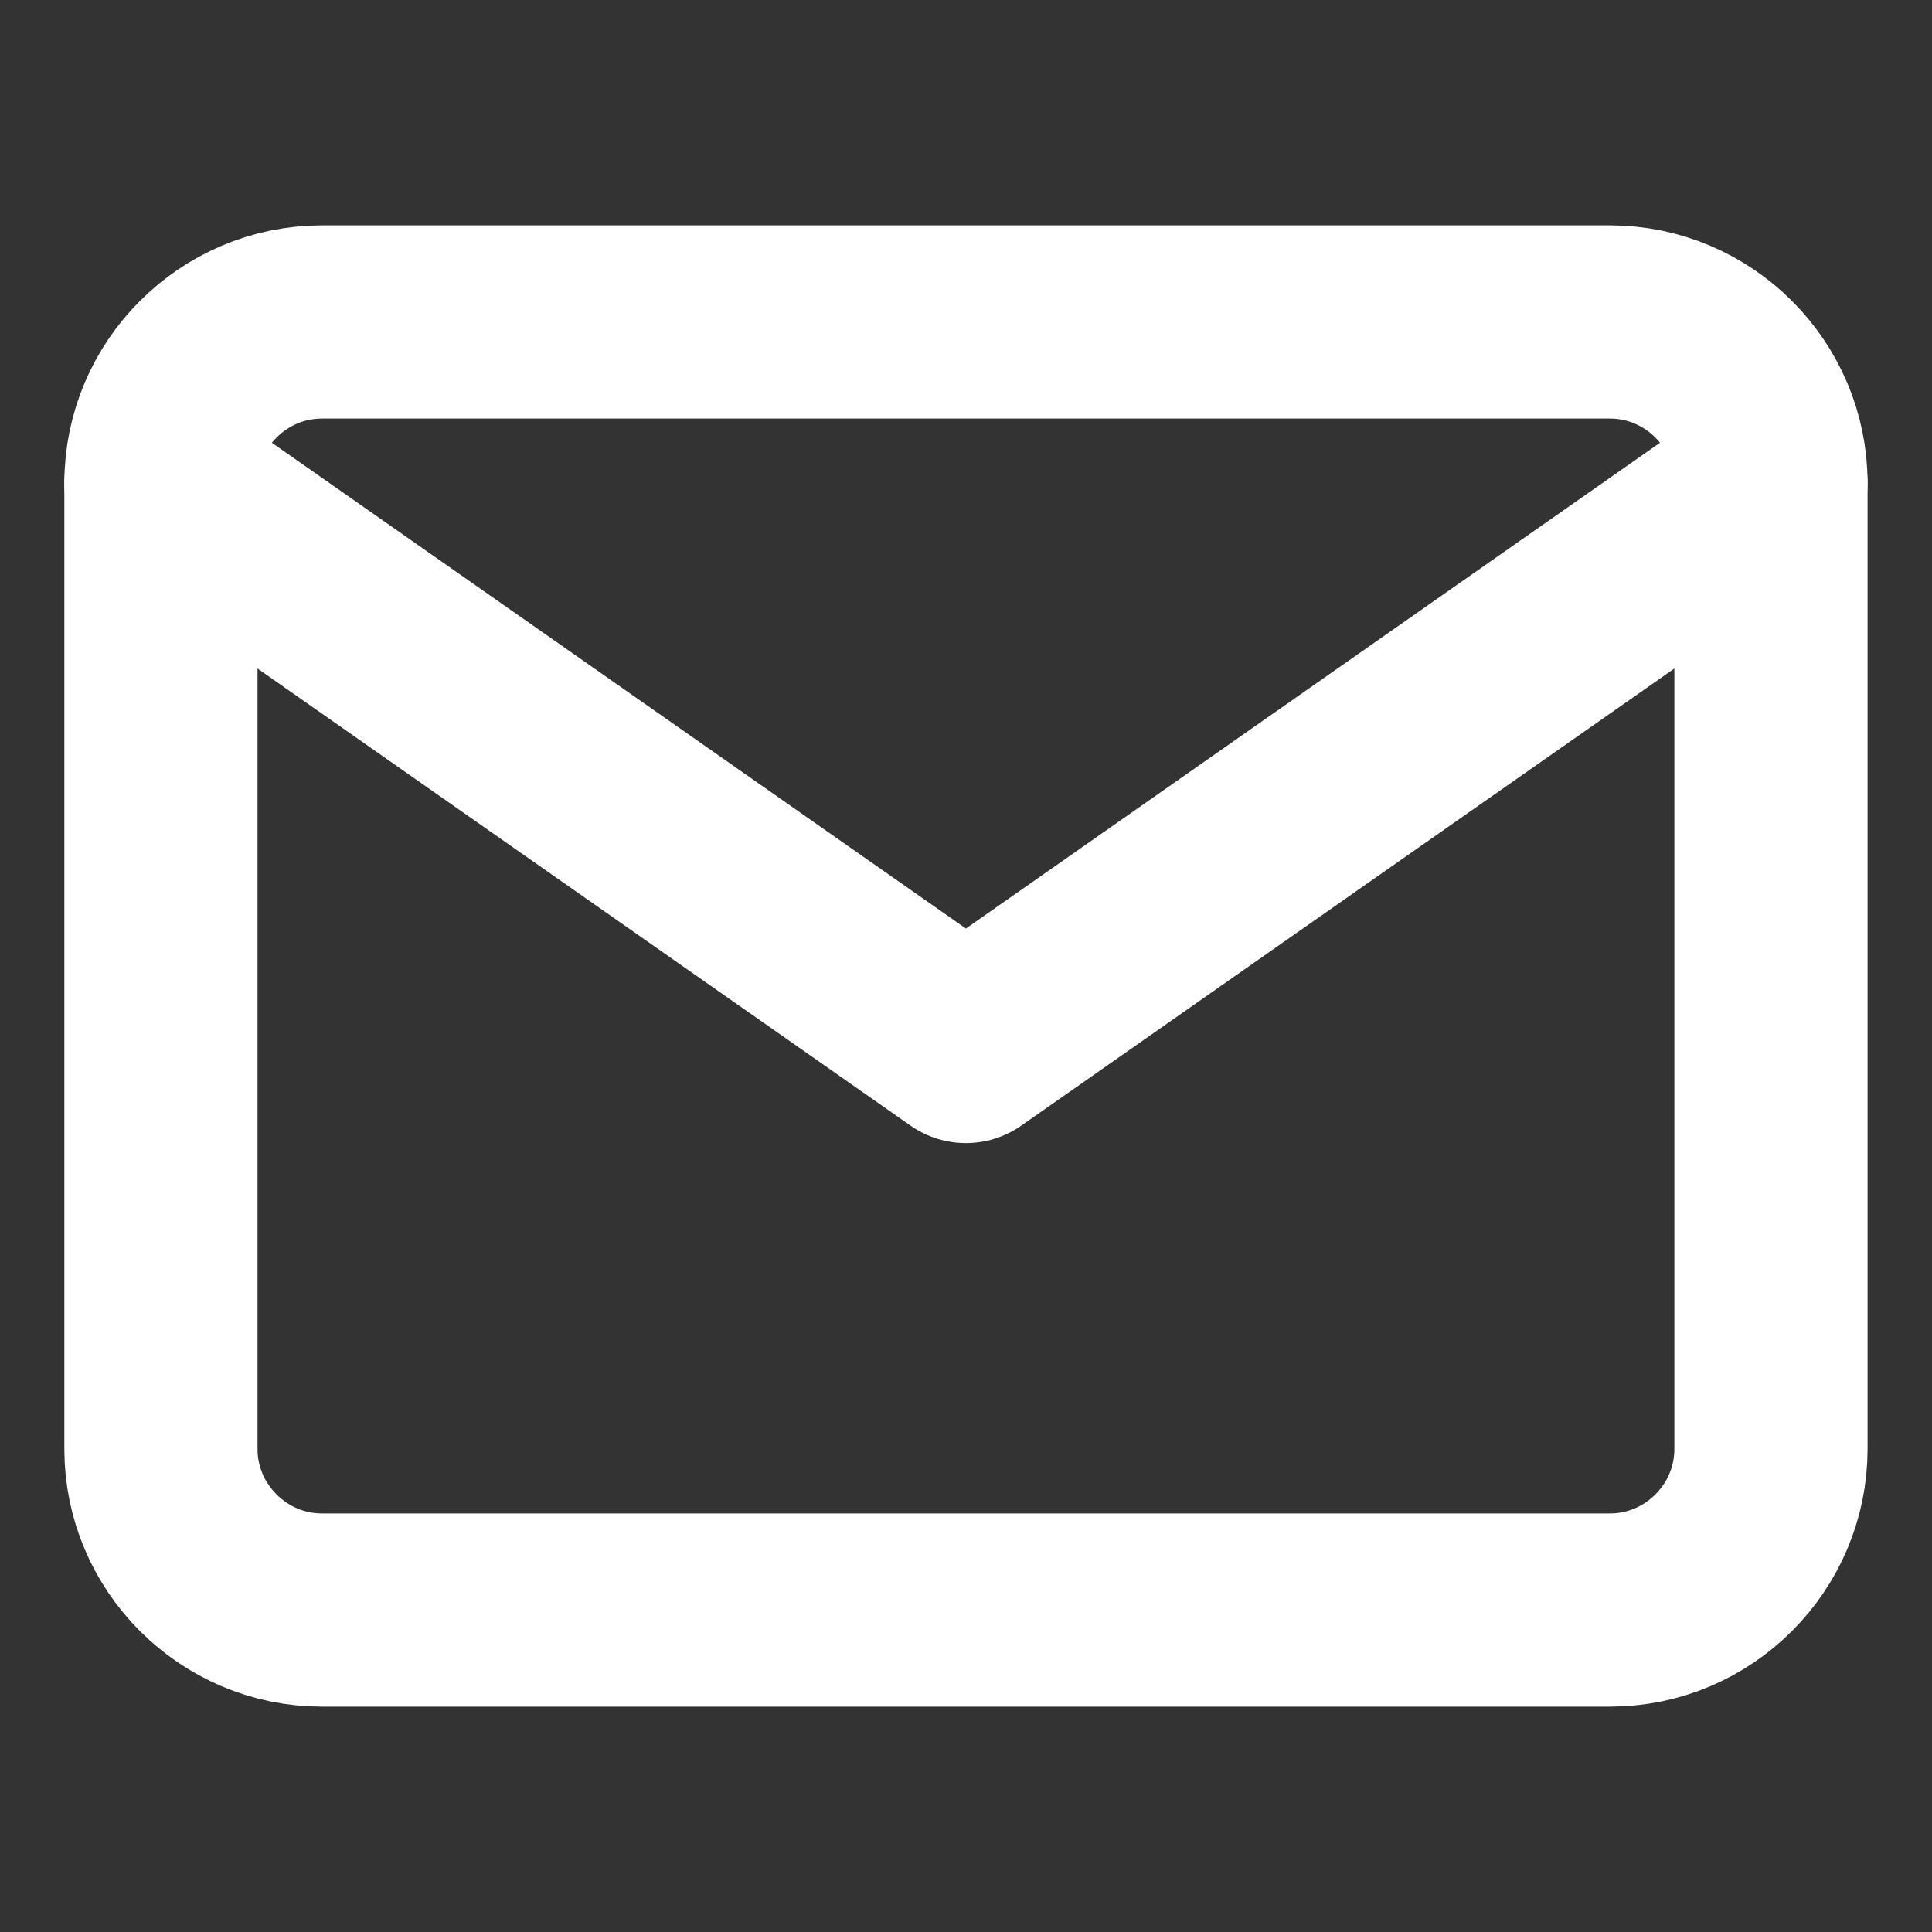
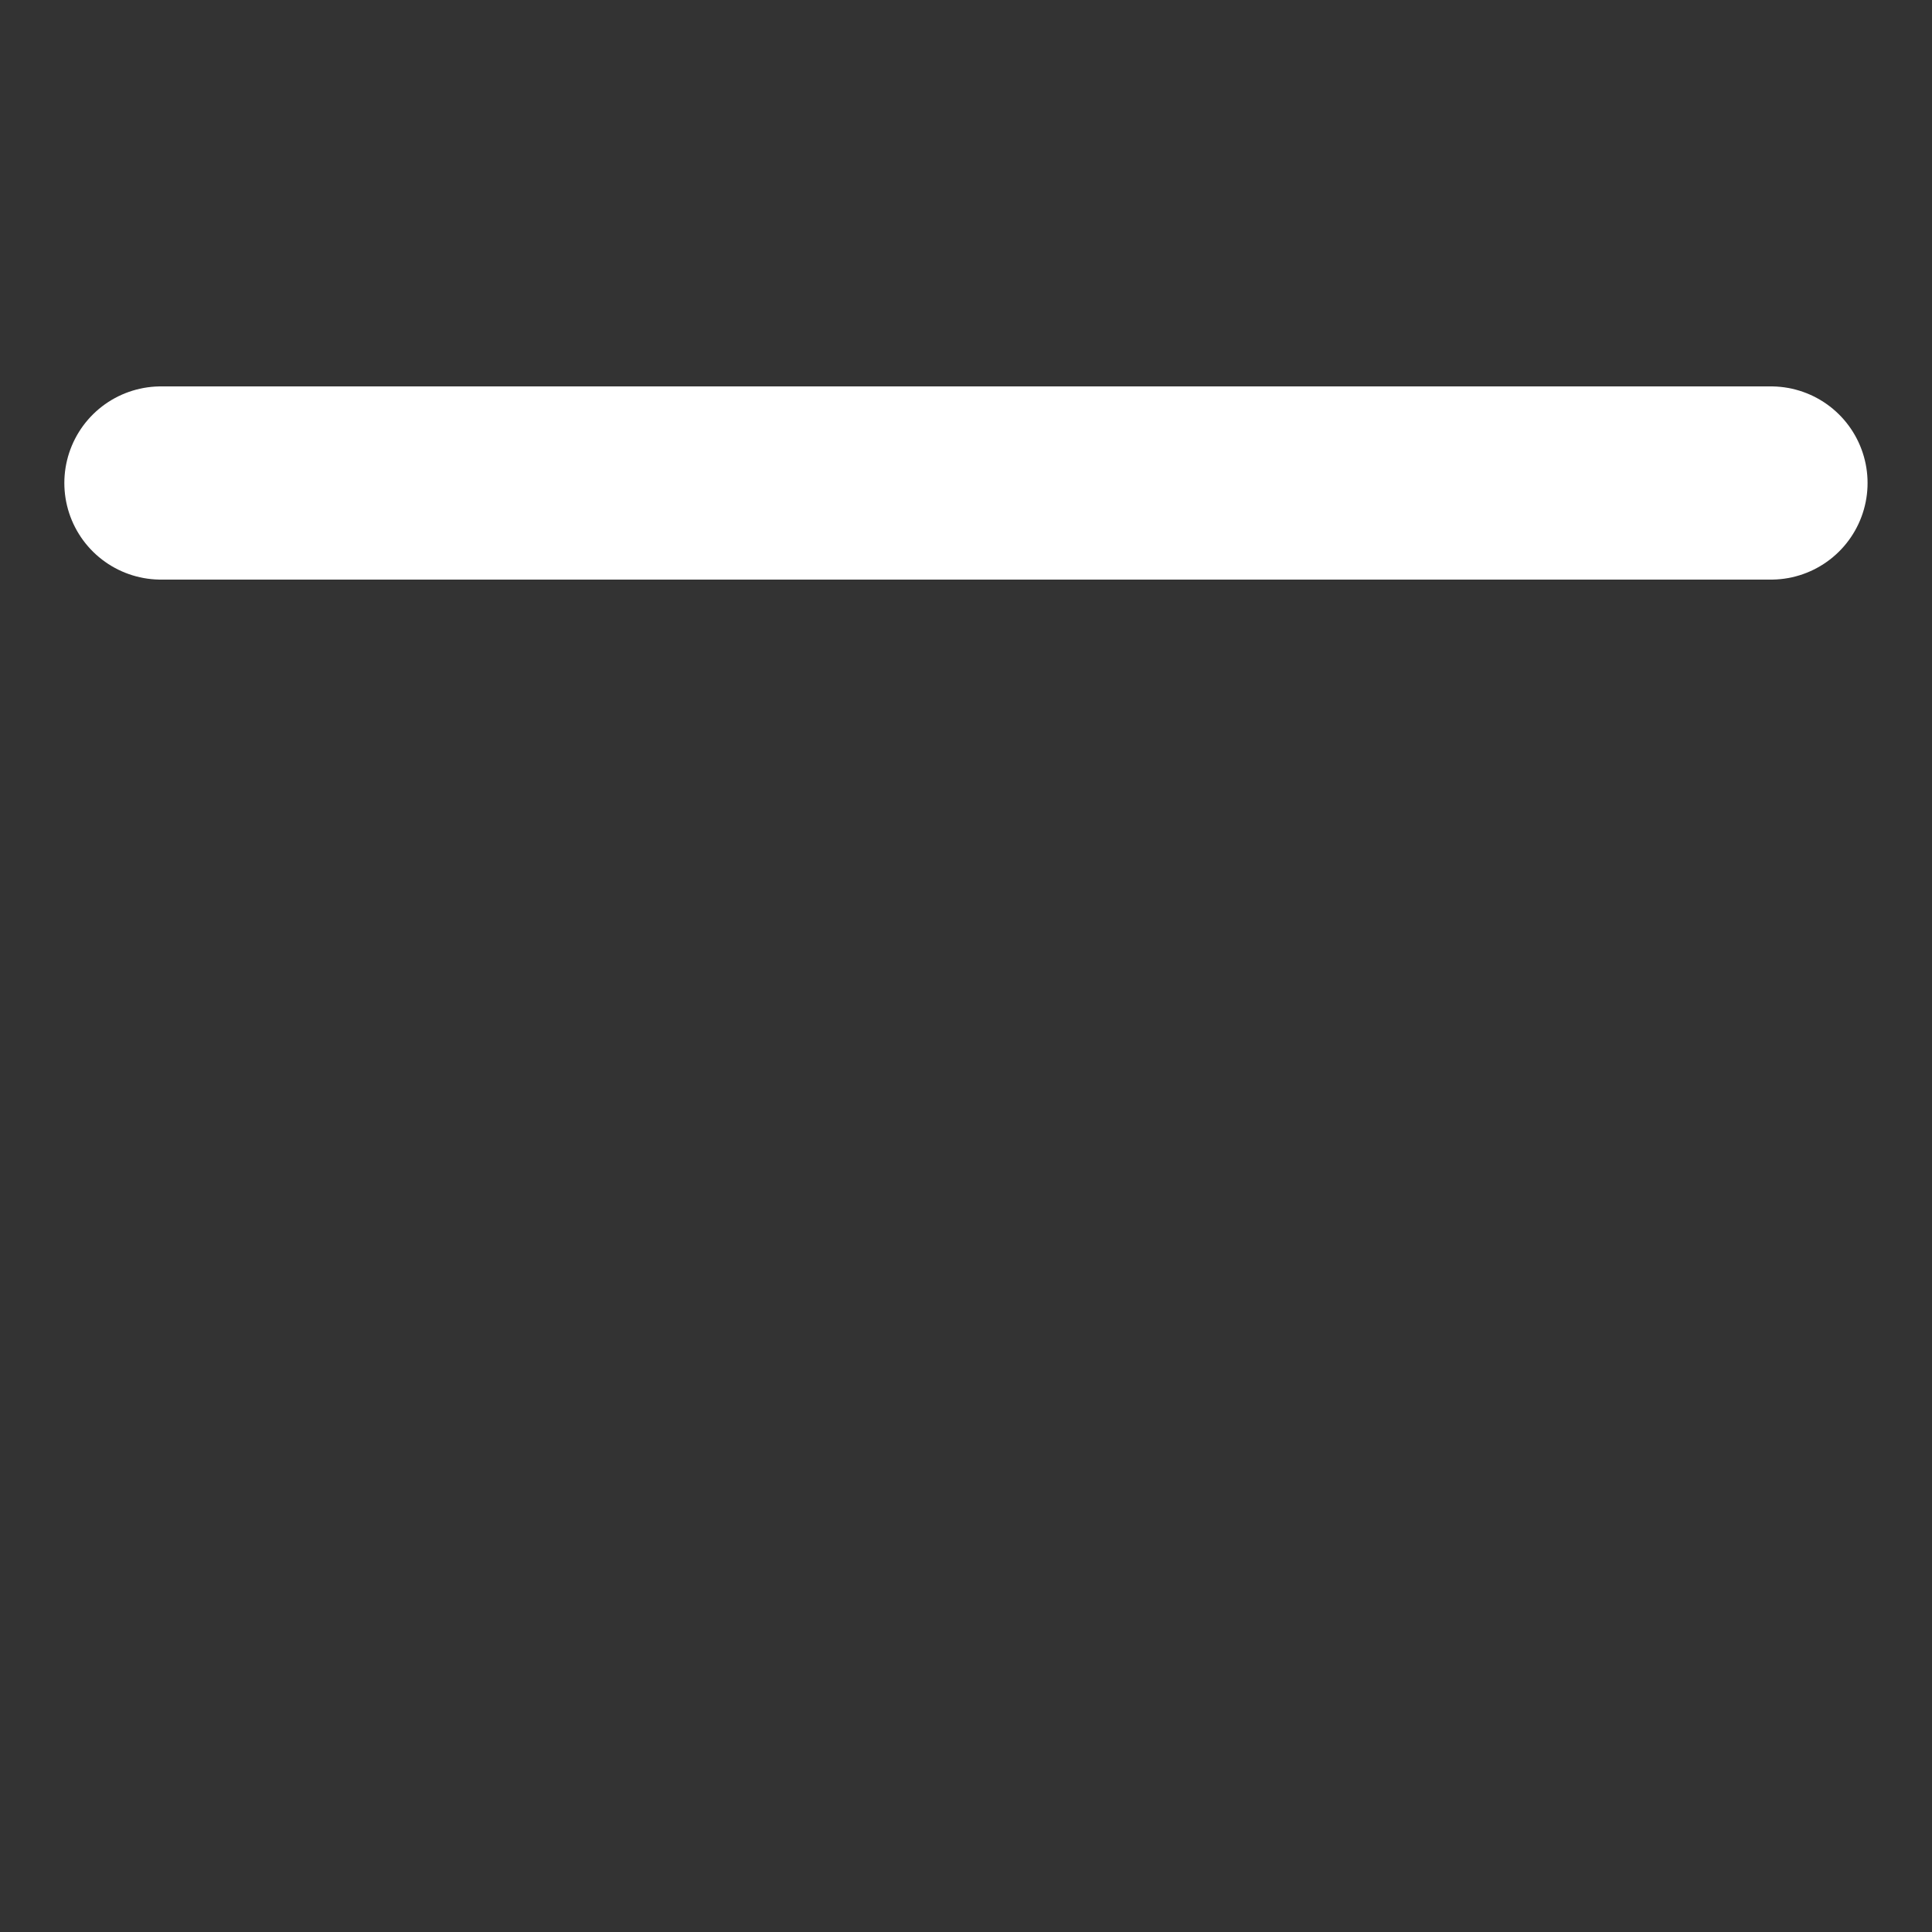
<svg xmlns="http://www.w3.org/2000/svg" width="20" height="20" viewBox="0 0 20 20" fill="none">
  <rect x="0" y="0" width="20" height="20" fill="#333333" stroke="none" />
-   <path d="M3.333 3.333H16.666C17.583 3.333 18.333 4.083 18.333 5V15C18.333 15.917 17.583 16.667 16.666 16.667H3.333C2.416 16.667 1.666 15.917 1.666 15V5C1.666 4.083 2.416 3.333 3.333 3.333Z" stroke="white" stroke-width="2" stroke-linecap="round" stroke-linejoin="round" />
-   <path d="M18.333 5L9.999 10.833L1.666 5" stroke="white" stroke-width="2" stroke-linecap="round" stroke-linejoin="round" />
+   <path d="M18.333 5L1.666 5" stroke="white" stroke-width="2" stroke-linecap="round" stroke-linejoin="round" />
</svg>